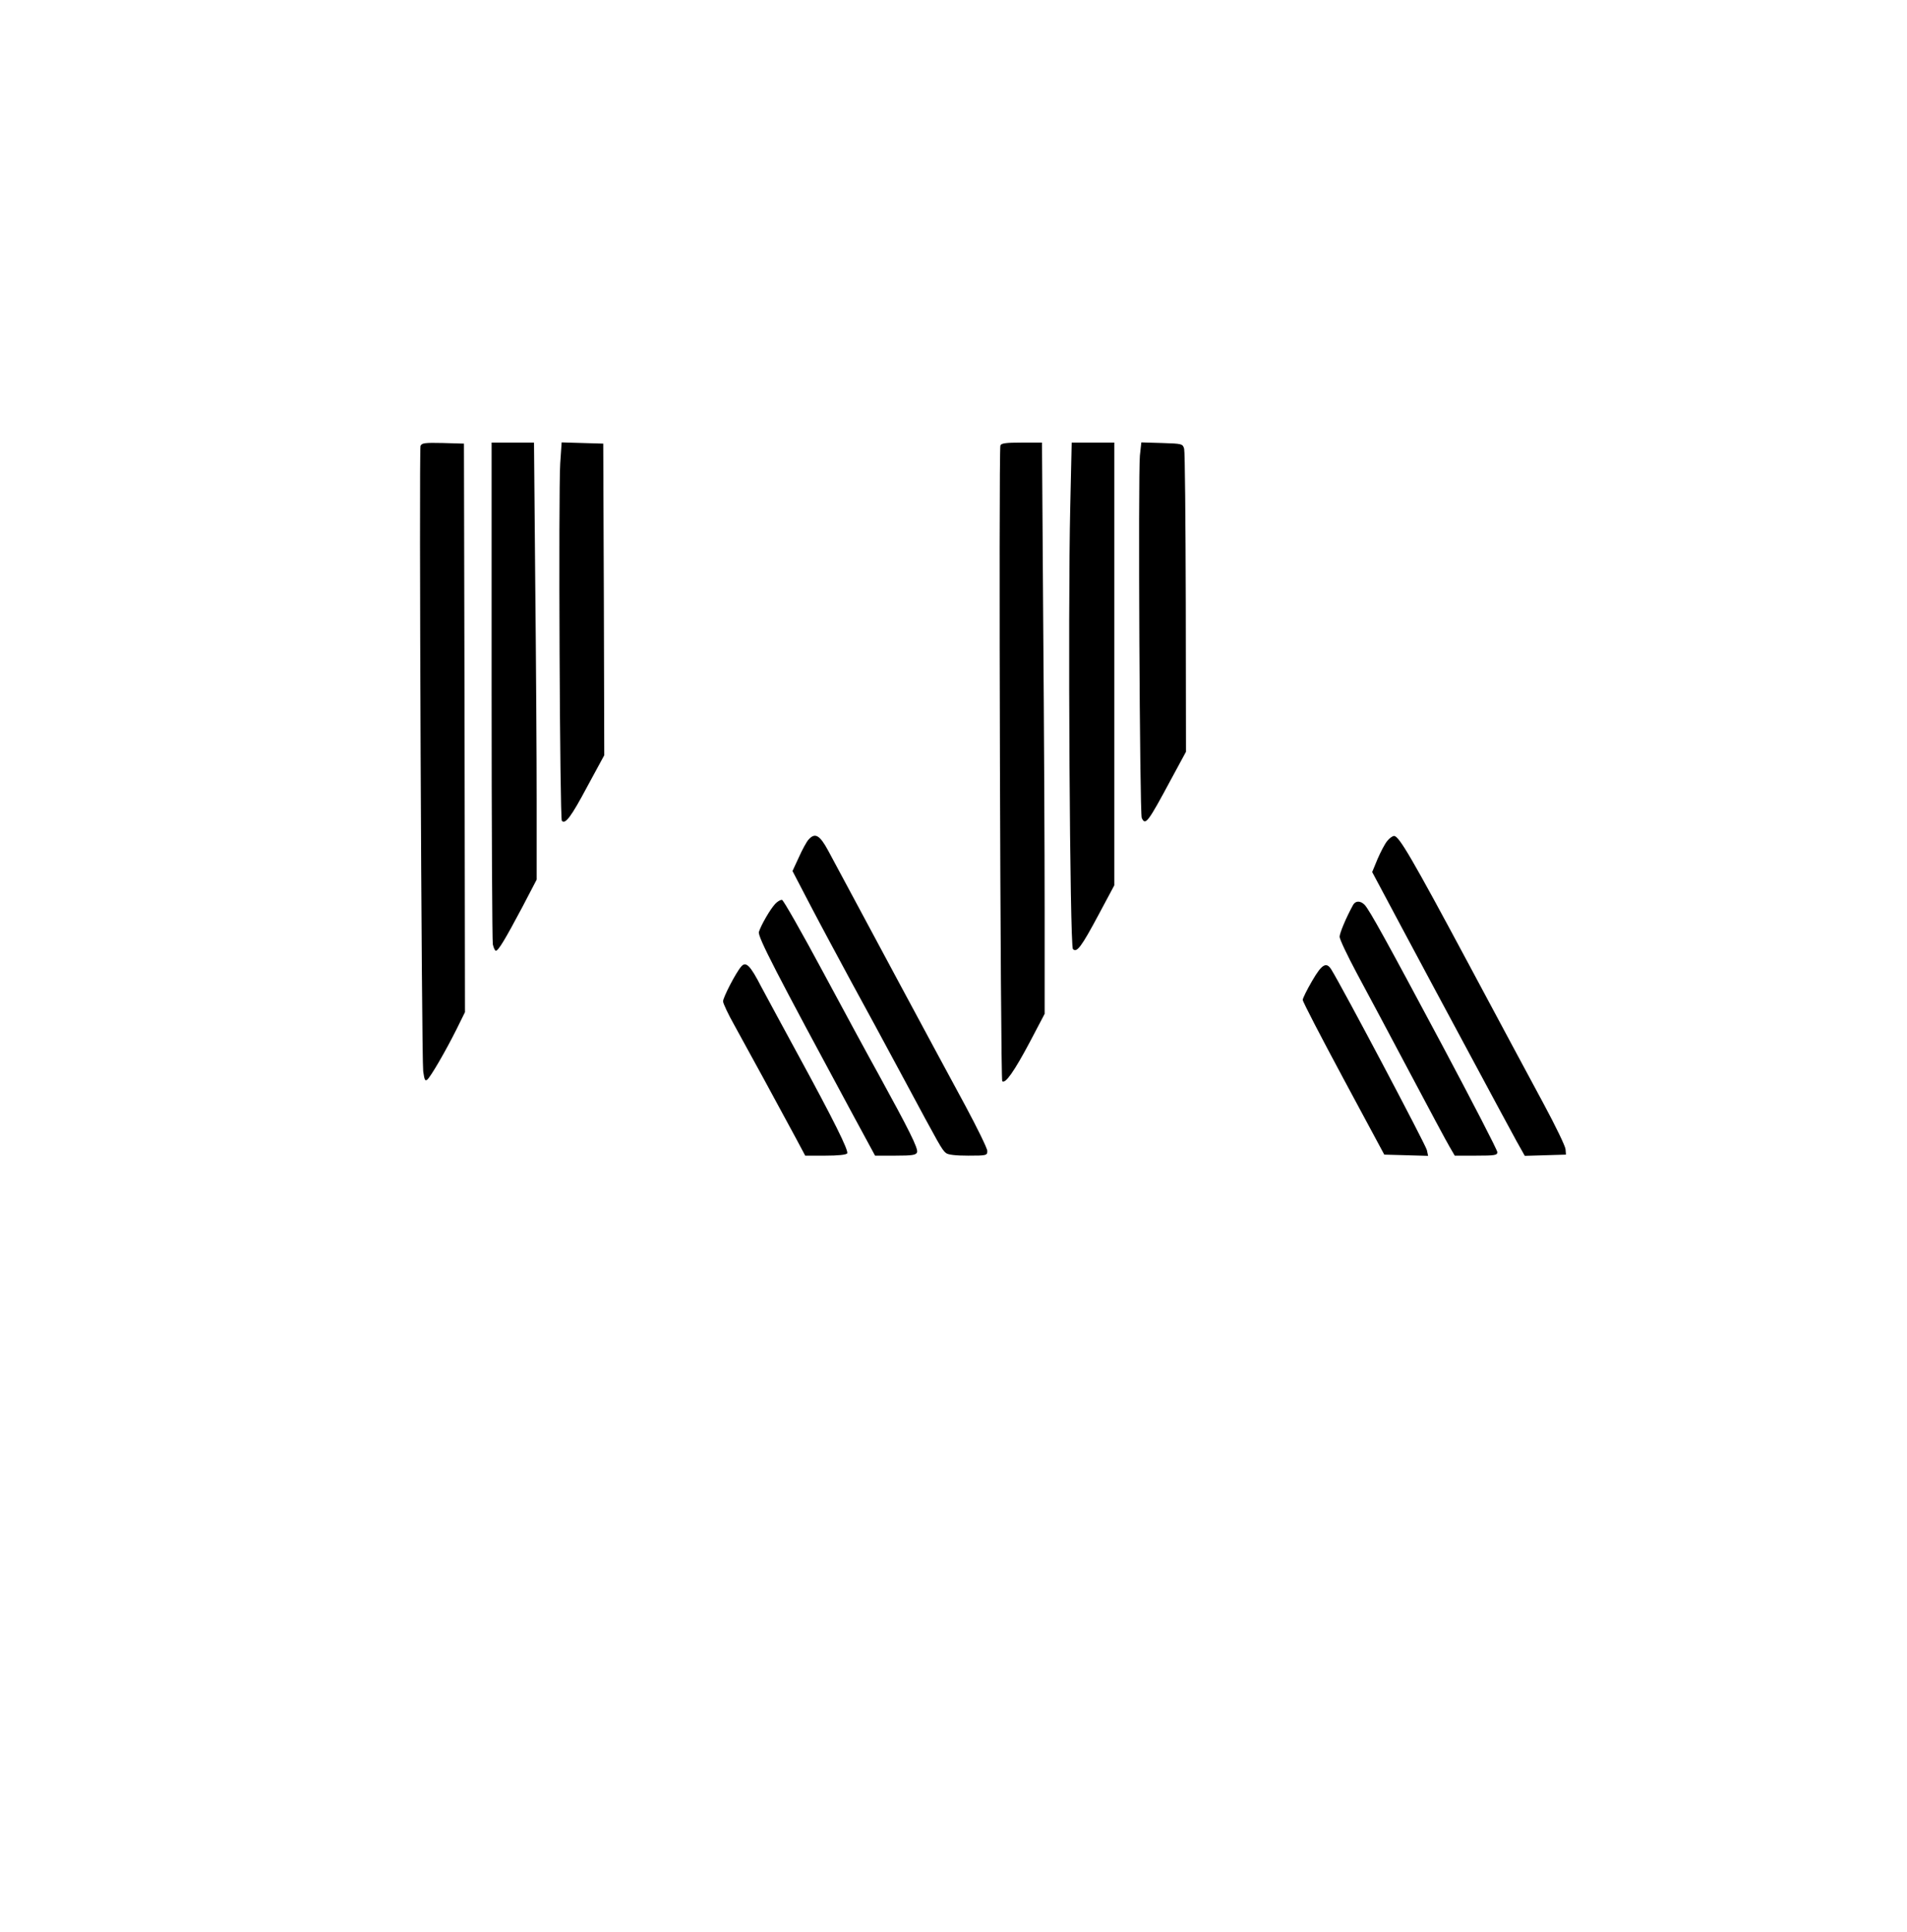
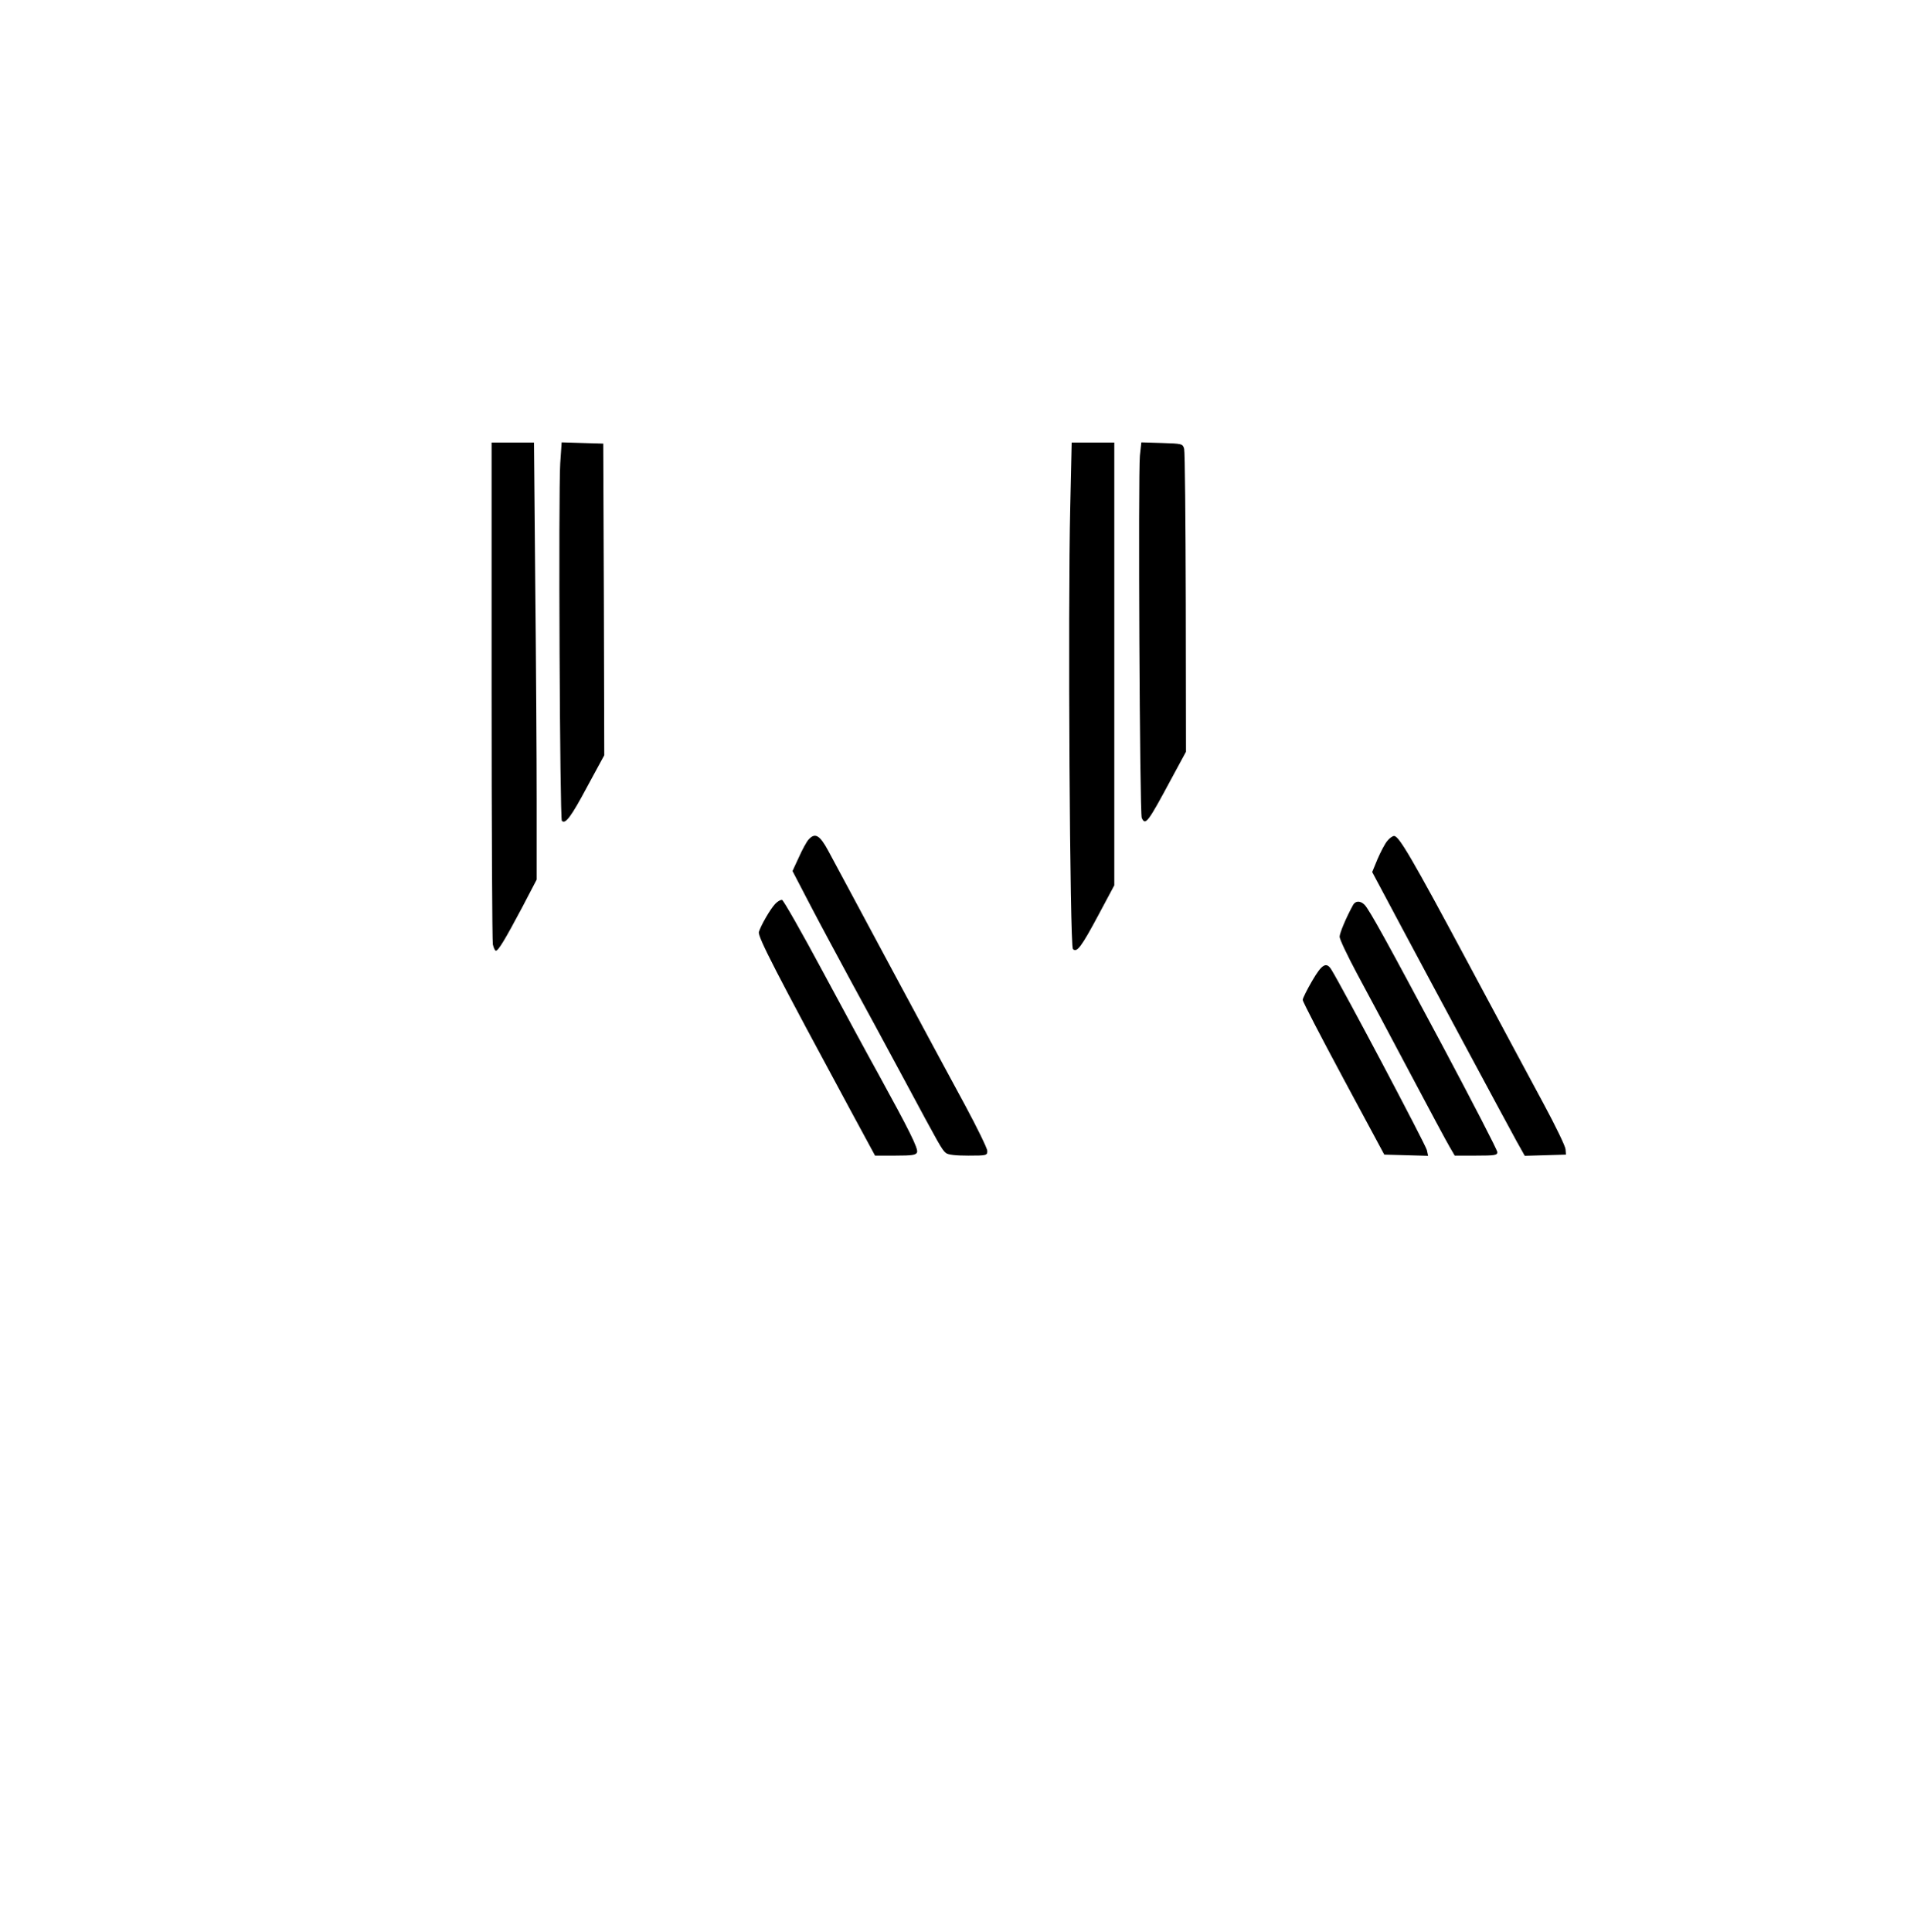
<svg xmlns="http://www.w3.org/2000/svg" version="1.0" width="698pt" height="707pt" viewBox="0 0 931 943" preserveAspectRatio="xMidYMid meet">
  <g transform="translate(0,943) scale(0.1,-0.1)" fill="#000000" stroke="none">
-     <path d="M2053 7254 c-8 -22 5 -2981 13 -3052 6 -42 9 -50 20 -41 16 13 88 136 143 246 l41 83 -2 1387 -3 1388 -103 3 c-88 2 -103 0 -109 -14z" />
    <path d="M2400 6061 c0 -665 3 -1223 6 -1240 4 -17 10 -31 15 -31 12 0 45 55 128 211 l71 136 0 384 c0 211 -3 691 -7 1067 l-6 682 -104 0 -103 0 0 -1209z" />
    <path d="M2735 7168 c-9 -141 -2 -1734 8 -1744 17 -18 45 19 124 167 l83 153 -2 761 -3 760 -102 3 -101 3 -7 -103z" />
-     <path d="M4884 7256 c-9 -24 0 -3094 9 -3103 15 -14 59 49 135 192 l72 137 0 507 c0 279 -3 907 -7 1394 l-6 887 -99 0 c-76 0 -100 -3 -104 -14z" />
    <path d="M5225 6958 c-12 -509 -2 -2145 13 -2160 19 -19 41 10 126 169 l76 142 0 1080 0 1081 -104 0 -104 0 -7 -312z" />
    <path d="M5565 7207 c-9 -87 -1 -1747 9 -1769 18 -39 30 -22 144 190 l72 133 -1 727 c-1 400 -4 738 -8 752 -7 24 -10 25 -108 28 l-101 3 -7 -64z" />
    <path d="M3947 5332 c-9 -10 -30 -48 -47 -86 l-31 -67 87 -167 c48 -92 138 -259 199 -372 62 -113 179 -329 260 -480 173 -322 183 -341 203 -357 10 -9 49 -13 109 -13 90 0 93 1 93 23 0 12 -49 112 -108 222 -175 323 -439 815 -668 1242 -42 78 -65 91 -97 55z" />
    <path d="M6772 5325 c-11 -13 -32 -53 -47 -88 l-26 -63 144 -270 c79 -148 228 -426 332 -619 103 -192 206 -383 228 -423 l41 -73 101 3 100 3 -2 26 c-1 15 -49 114 -106 220 -58 107 -223 415 -367 684 -277 517 -340 625 -364 625 -8 0 -23 -11 -34 -25z" />
    <path d="M3784 5018 c-25 -27 -69 -104 -79 -136 -7 -23 84 -198 457 -889 l110 -203 99 0 c83 0 101 3 106 16 7 18 -40 111 -187 379 -49 88 -172 315 -274 505 -102 190 -191 346 -198 348 -8 1 -23 -8 -34 -20z" />
    <path d="M6605 5012 c-33 -60 -65 -136 -65 -154 0 -12 38 -92 84 -178 46 -85 161 -301 256 -480 95 -179 183 -344 197 -367 l25 -43 104 0 c92 0 104 2 104 17 0 10 -120 242 -266 516 -275 515 -355 660 -381 690 -21 22 -46 22 -58 -1z" />
-     <path d="M3618 4712 c-26 -30 -88 -150 -88 -169 0 -10 25 -63 56 -118 61 -110 225 -411 298 -547 l47 -88 99 0 c60 0 101 4 106 11 8 13 -67 164 -236 474 -72 132 -154 284 -183 338 -55 107 -76 127 -99 99z" />
    <path d="M6406 4643 c-25 -43 -46 -85 -46 -93 0 -9 90 -182 199 -385 l199 -370 107 -3 107 -3 -6 28 c-8 30 -410 790 -467 882 -24 38 -46 25 -93 -56z" />
  </g>
</svg>